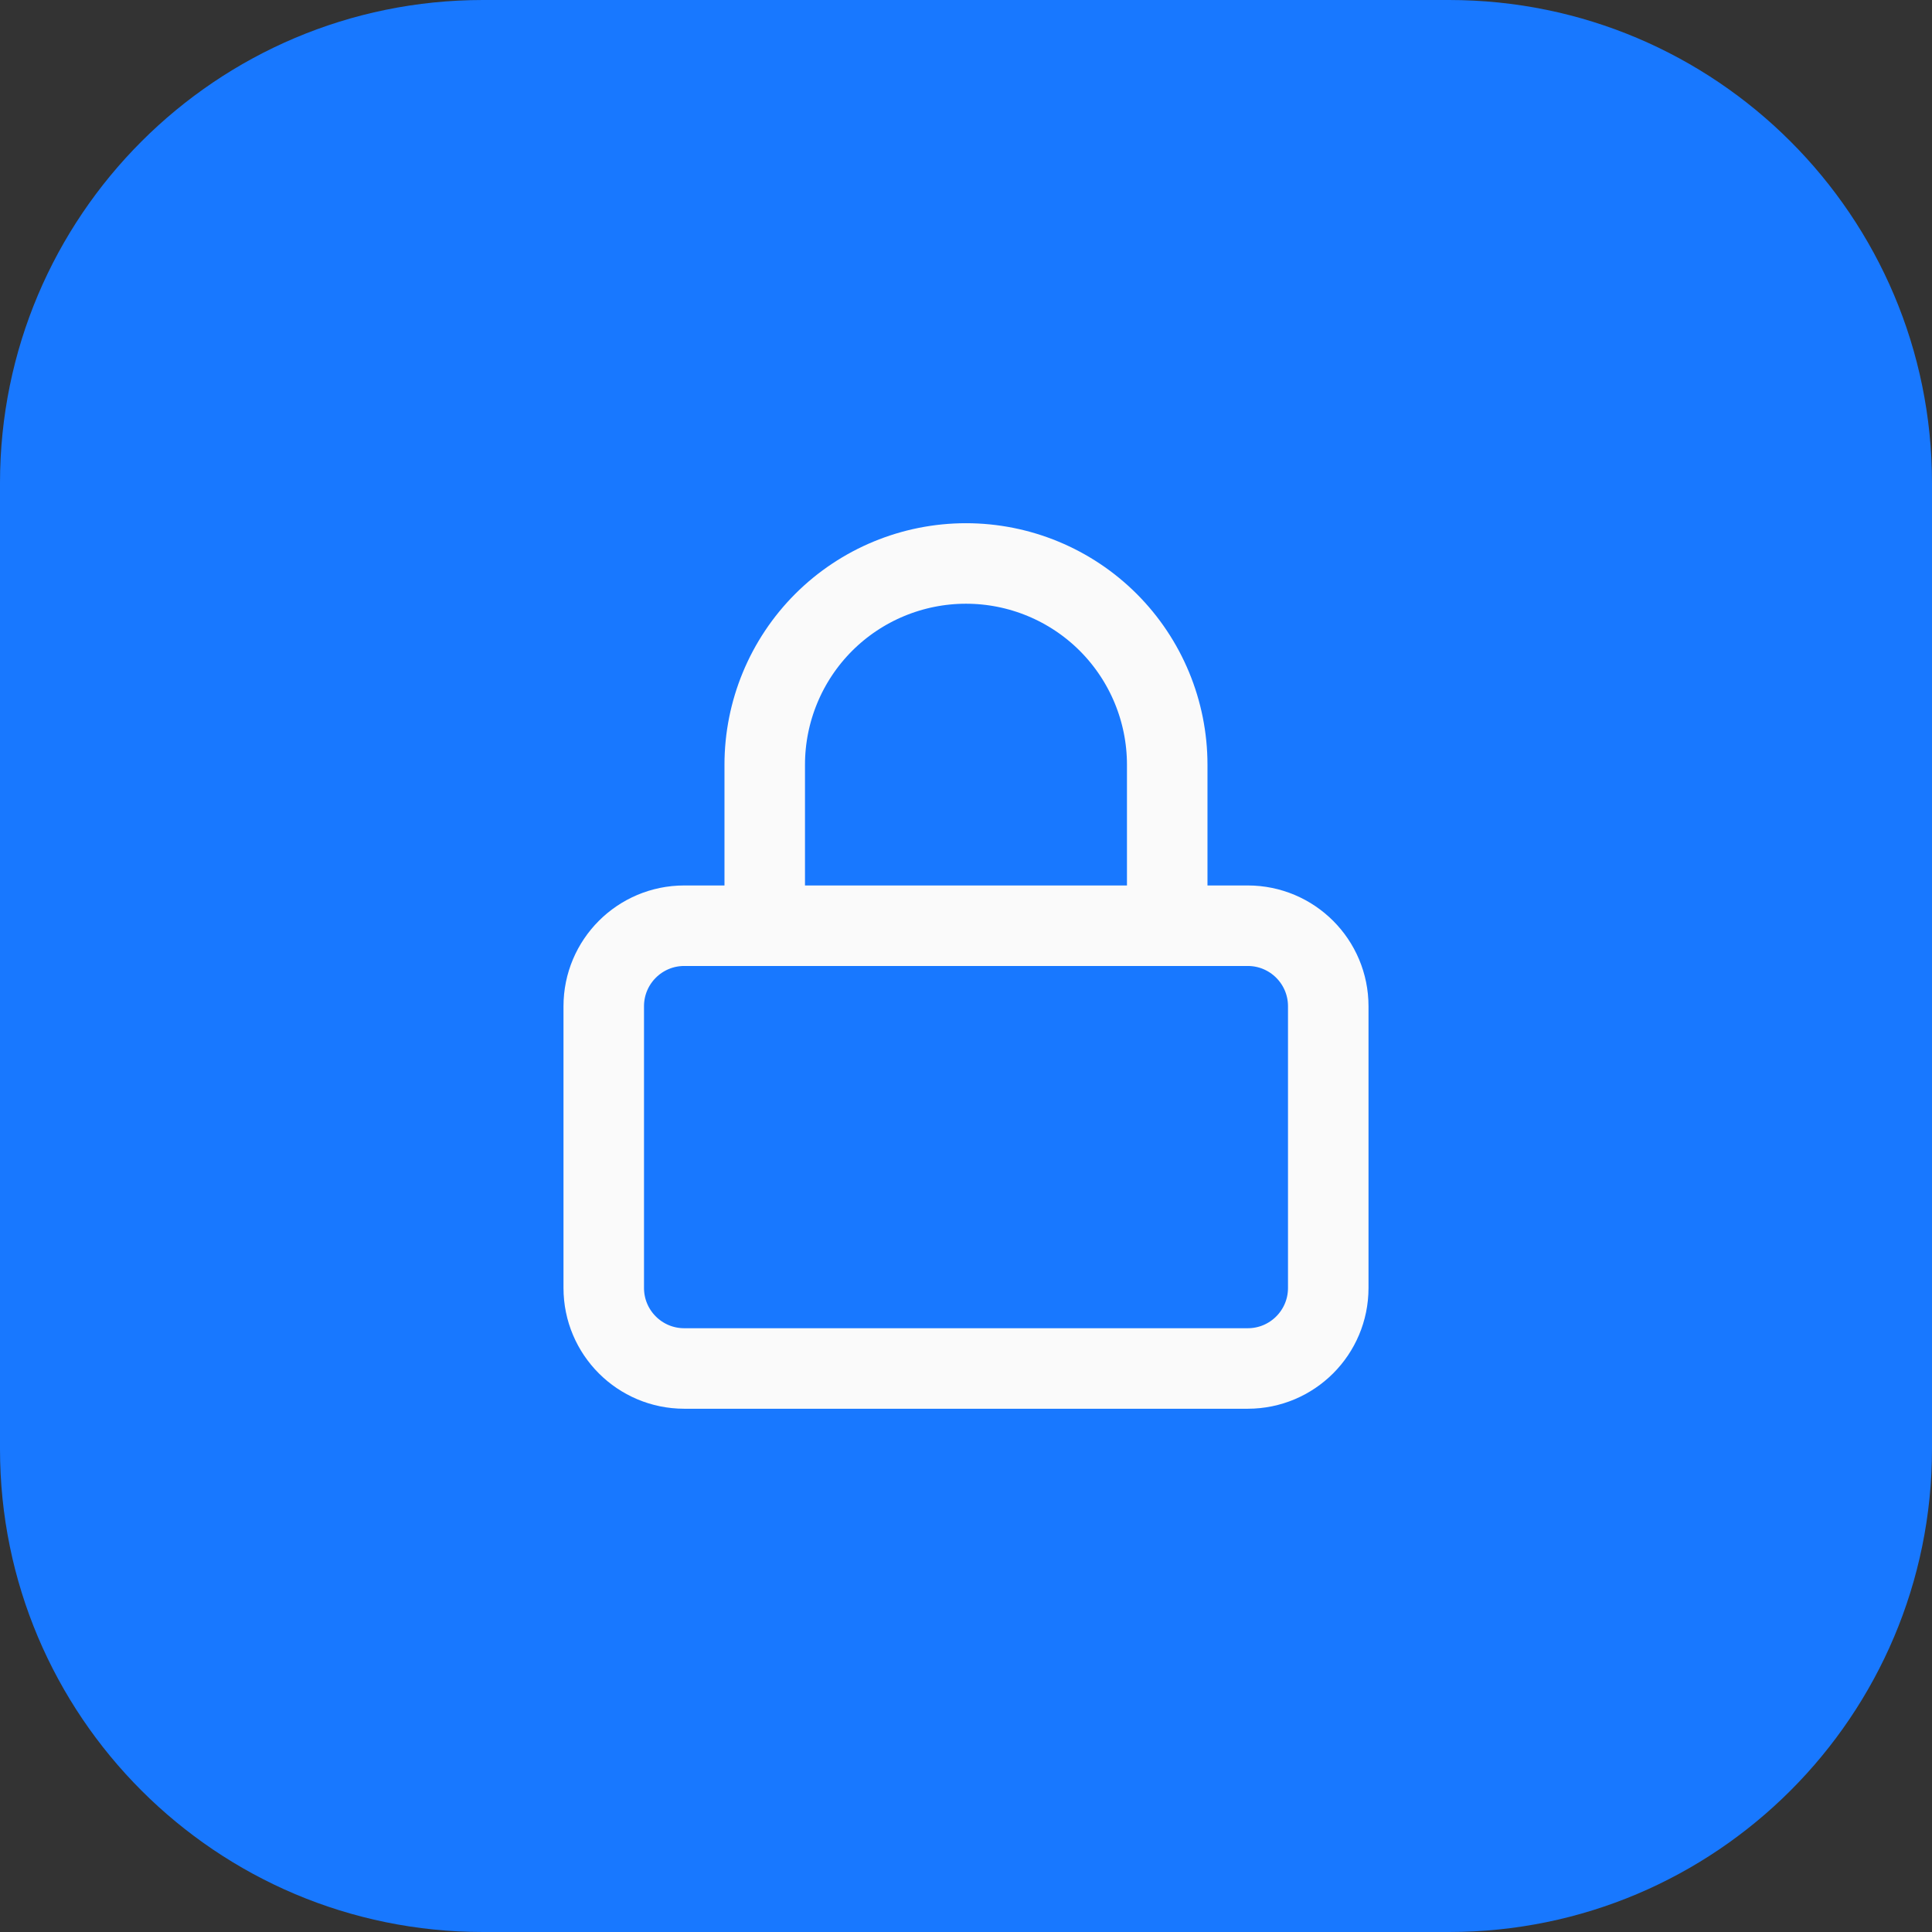
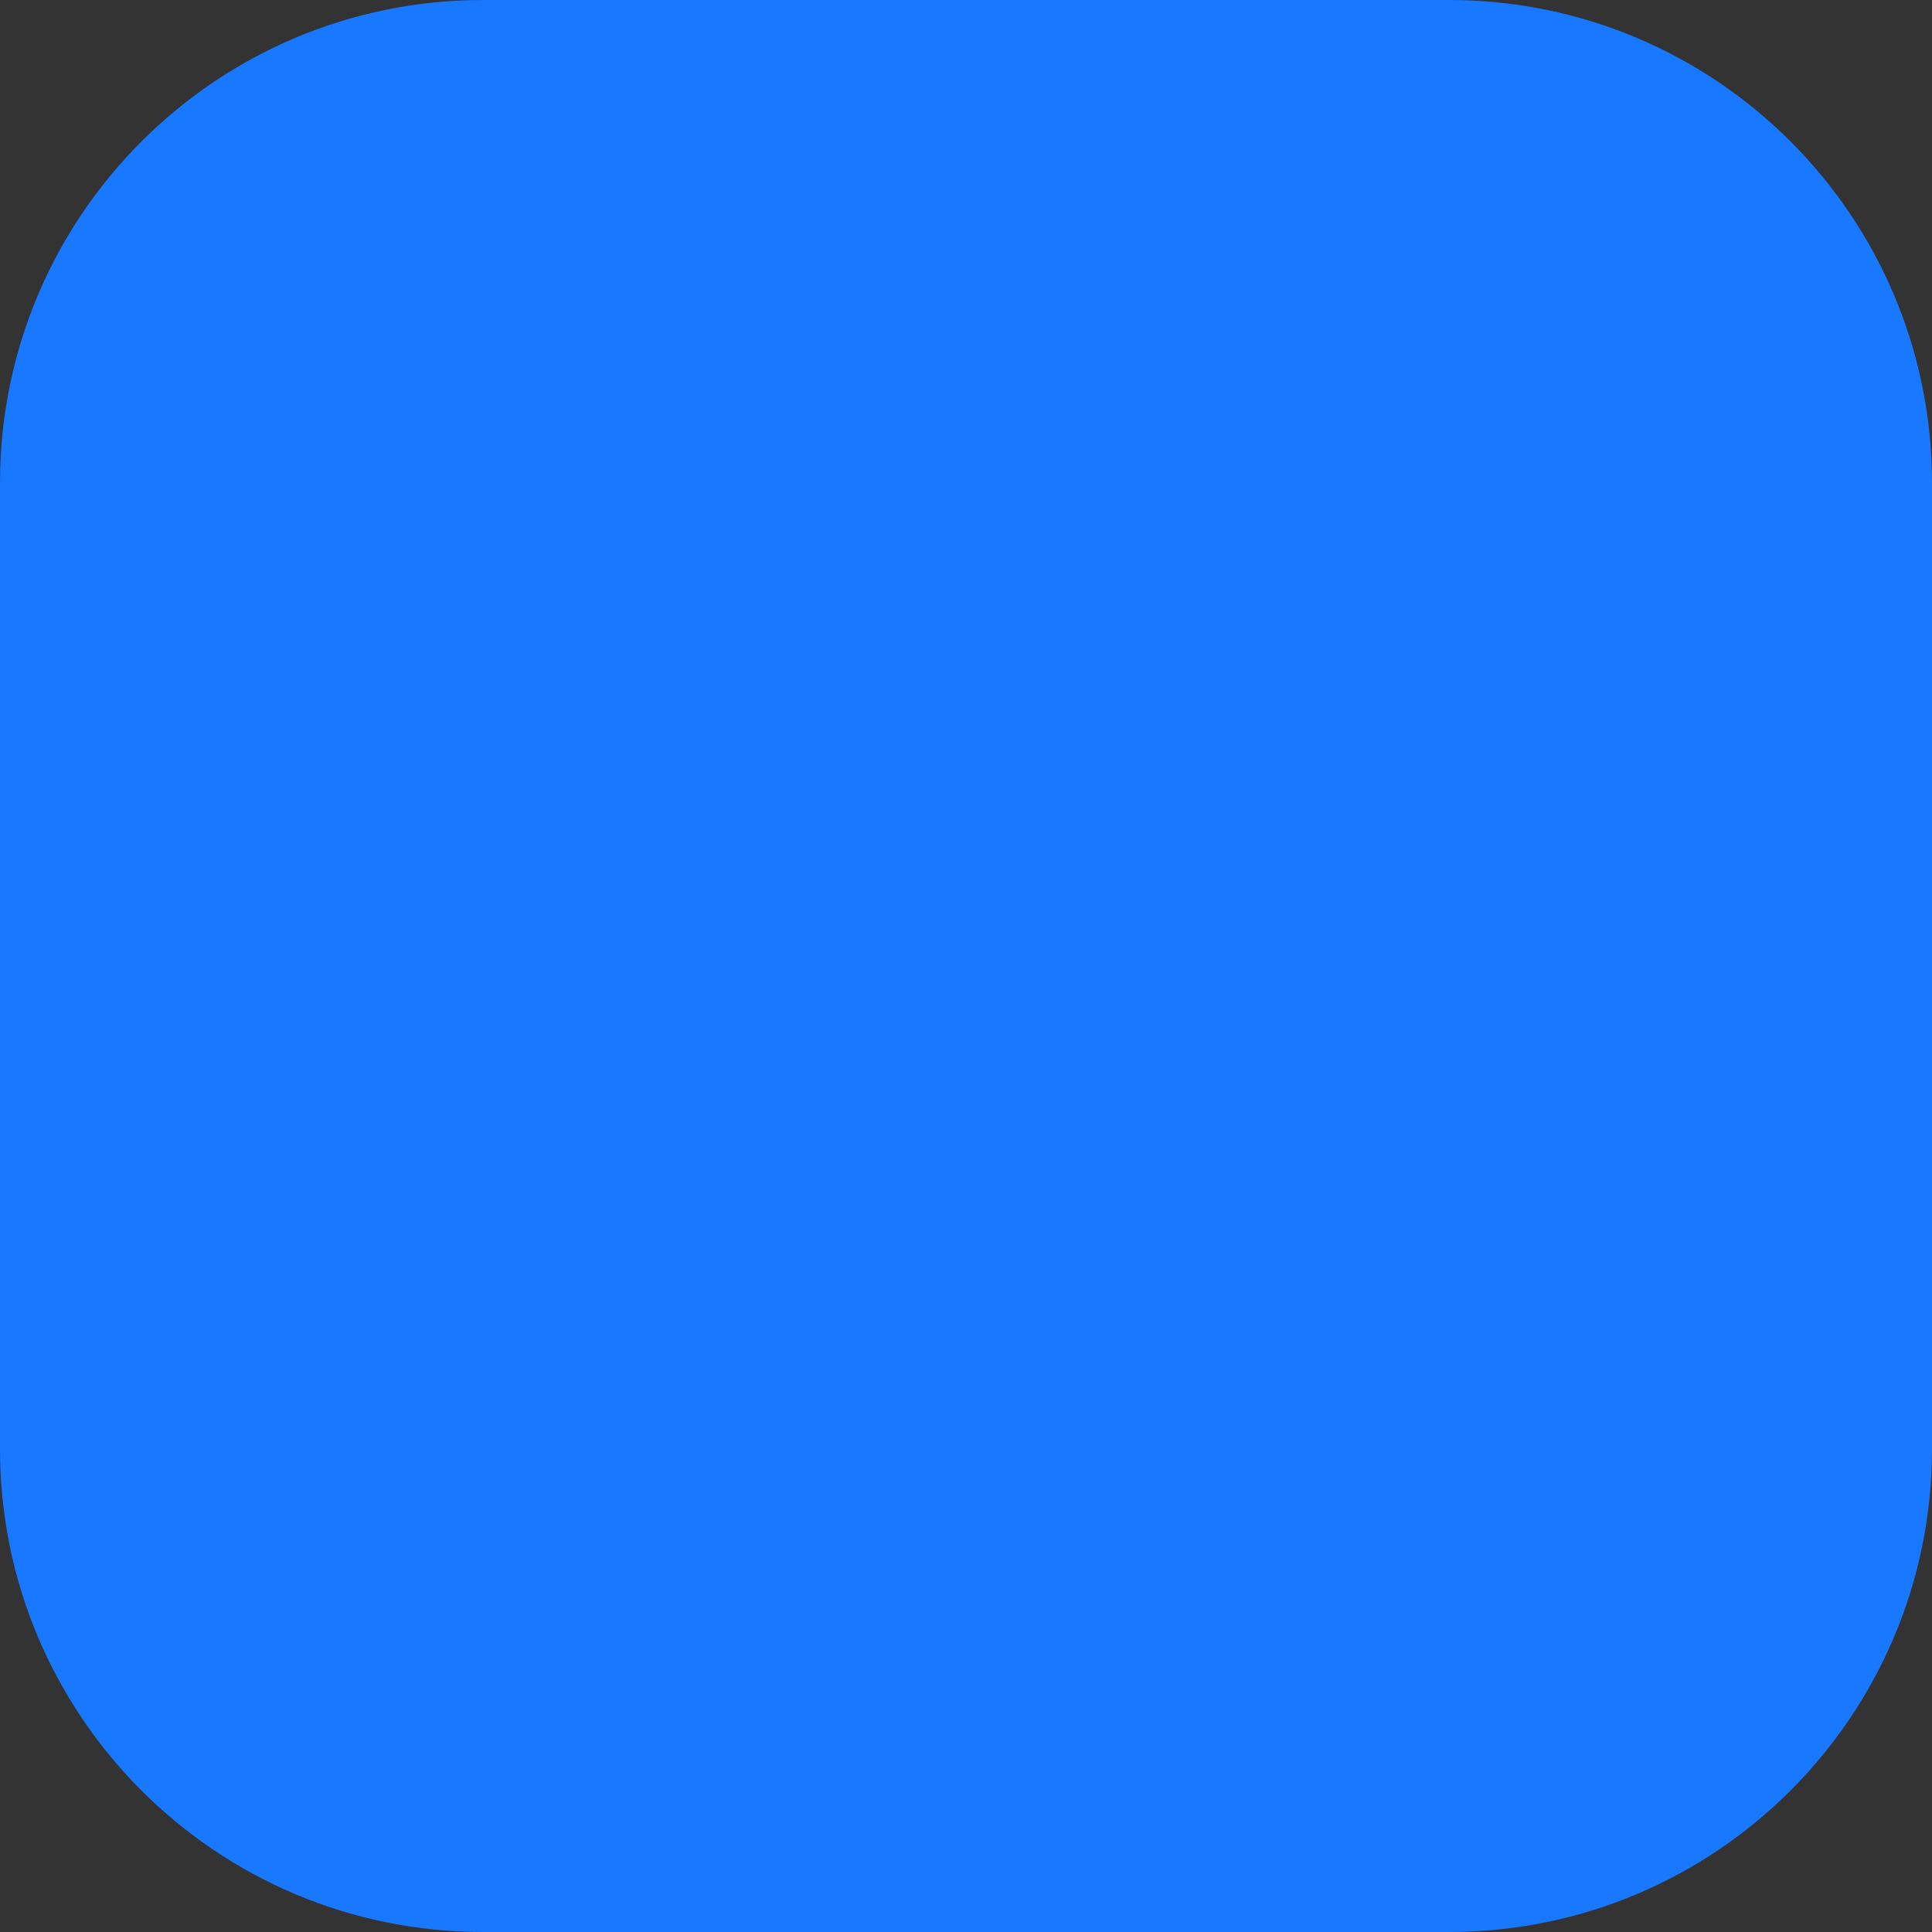
<svg xmlns="http://www.w3.org/2000/svg" width="40" height="40" viewBox="0 0 40 40" fill="none">
  <rect x="0" y="0" width="40" height="40" fill="#333333" stroke="none" />
  <path d="M0 10C0 4.477 4.477 0 10 0H30C35.523 0 40 4.477 40 10V30C40 35.523 35.523 40 30 40H10C4.477 40 0 35.523 0 30V10Z" fill="#1878FF" />
-   <path d="M25.833 19.166H14.167C13.246 19.166 12.5 19.912 12.5 20.833V26.666C12.5 27.587 13.246 28.333 14.167 28.333H25.833C26.754 28.333 27.5 27.587 27.5 26.666V20.833C27.5 19.912 26.754 19.166 25.833 19.166Z" stroke="#FAFAFA" stroke-width="1.667" stroke-linecap="round" stroke-linejoin="round" />
-   <path d="M15.833 19.166V15.833C15.833 14.728 16.272 13.668 17.053 12.886C17.835 12.105 18.895 11.666 20 11.666C21.105 11.666 22.165 12.105 22.946 12.886C23.727 13.668 24.166 14.728 24.166 15.833V19.166" stroke="#FAFAFA" stroke-width="1.667" stroke-linecap="round" stroke-linejoin="round" />
</svg>